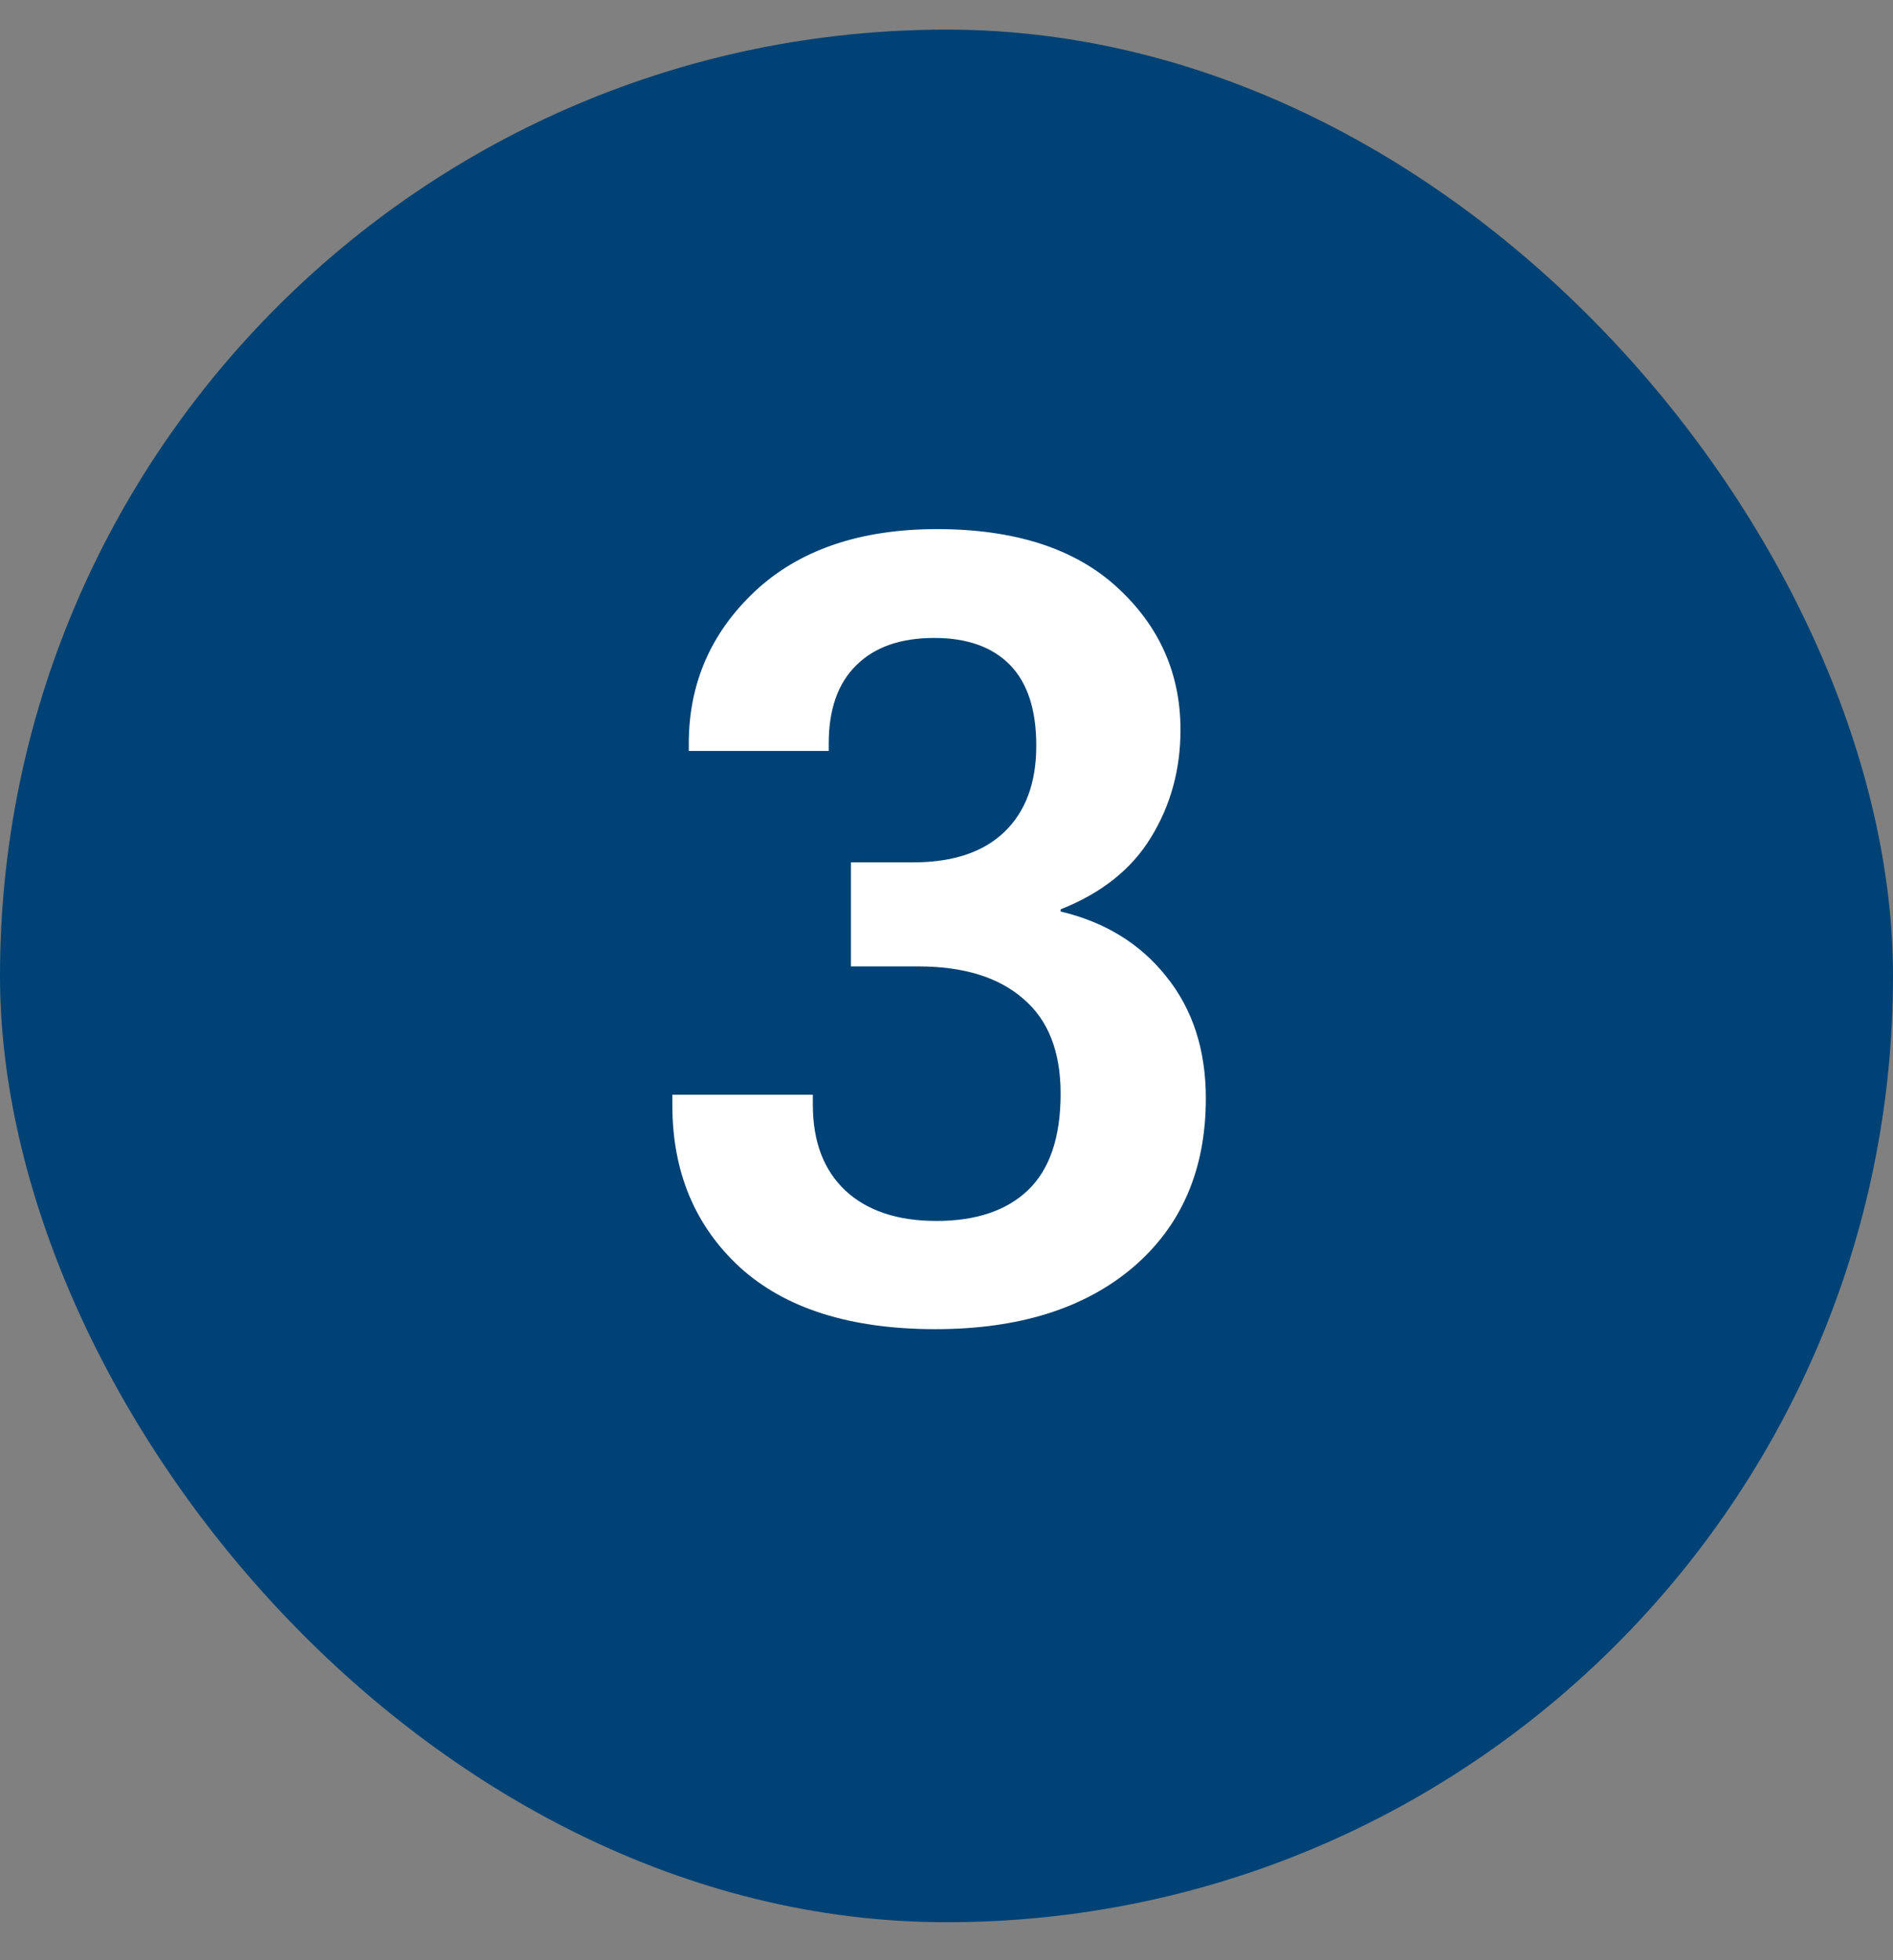
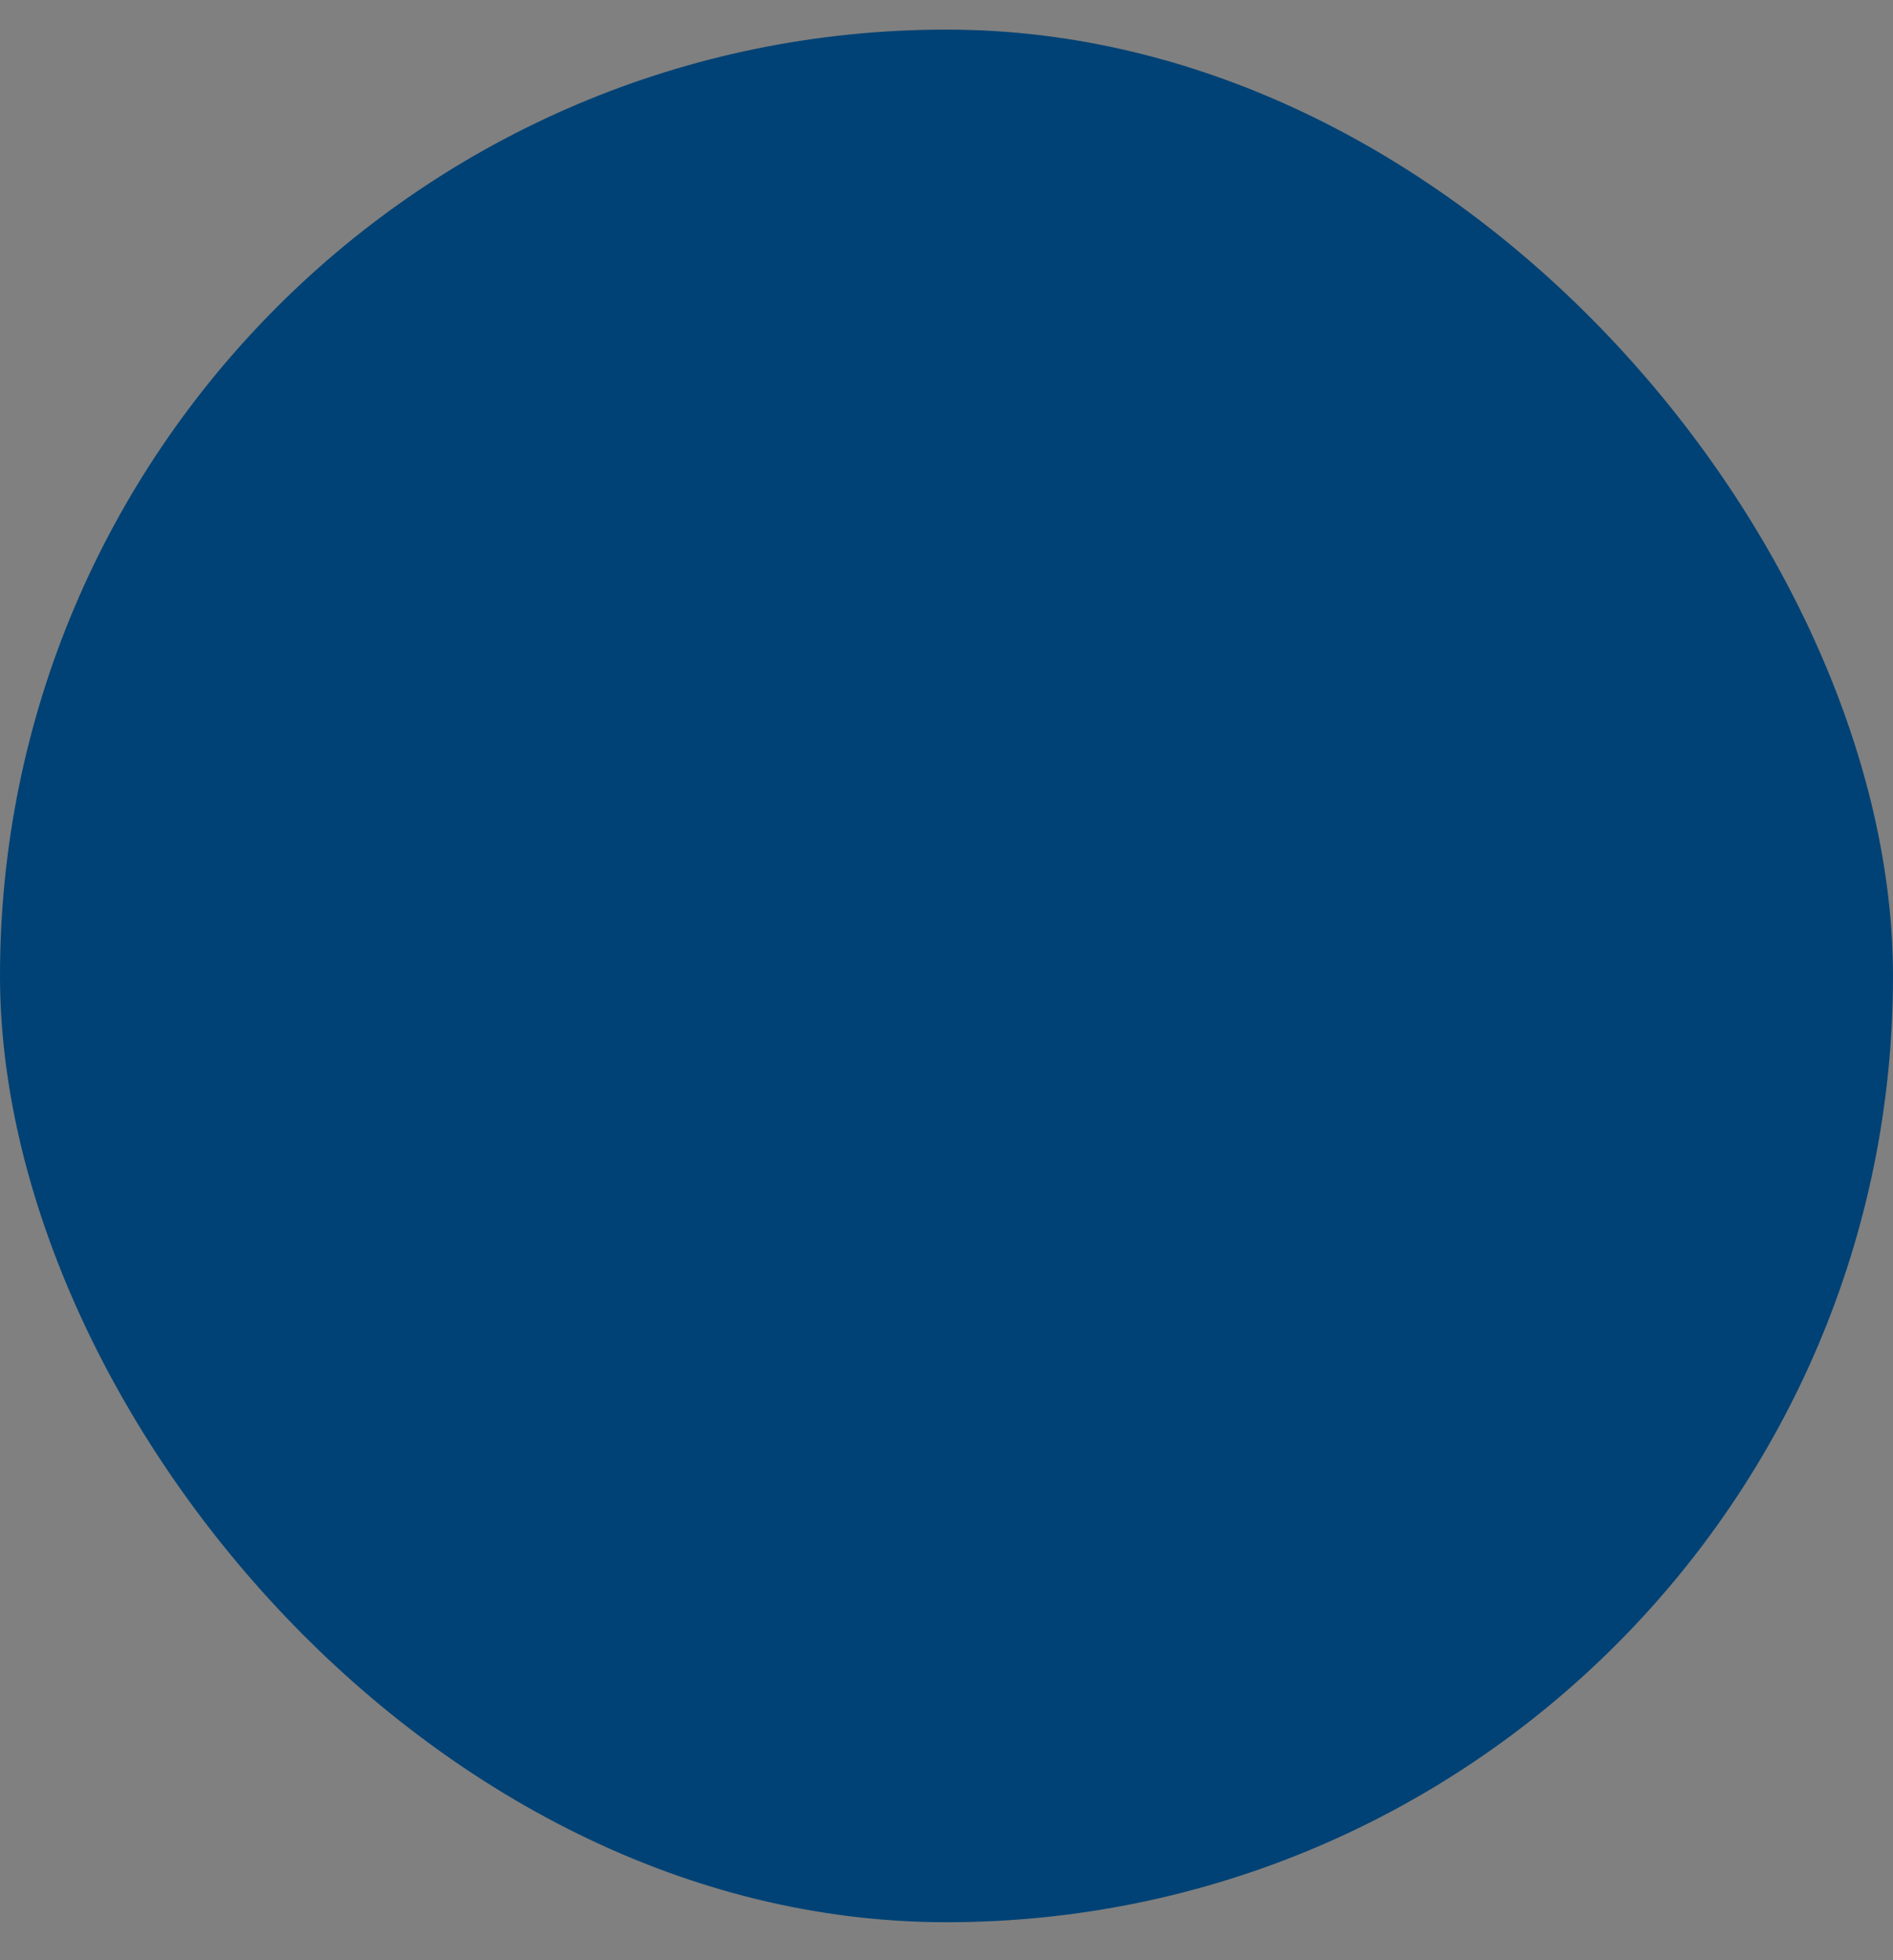
<svg xmlns="http://www.w3.org/2000/svg" width="28" height="29" viewBox="0 0 28 29" fill="none">
  <rect x="0" y="0" width="28" height="29" fill="#808080" stroke="none" />
  <rect y="0.438" width="28" height="28" rx="14" fill="#004275" />
-   <path d="M9.945 16.352V16.196H12.023V16.344C12.023 16.886 12.182 17.308 12.5 17.61C12.823 17.912 13.273 18.063 13.852 18.063C14.435 18.063 14.885 17.912 15.203 17.61C15.526 17.302 15.688 16.826 15.688 16.18C15.688 15.555 15.503 15.086 15.133 14.774C14.768 14.456 14.25 14.297 13.578 14.297H12.586V12.758H13.508C14.096 12.758 14.547 12.607 14.859 12.305C15.172 12.003 15.328 11.578 15.328 11.031C15.328 10.5 15.198 10.102 14.938 9.836C14.677 9.571 14.305 9.438 13.82 9.438C13.32 9.438 12.935 9.573 12.664 9.844C12.393 10.11 12.258 10.495 12.258 11V11.11H10.188V11C10.188 10.115 10.513 9.365 11.164 8.75C11.82 8.136 12.719 7.828 13.859 7.828C15.01 7.828 15.898 8.115 16.523 8.688C17.148 9.261 17.461 9.964 17.461 10.797C17.461 11.386 17.315 11.917 17.023 12.391C16.737 12.86 16.292 13.214 15.688 13.453V13.485C16.344 13.641 16.865 13.961 17.25 14.446C17.641 14.93 17.836 15.531 17.836 16.25C17.836 17.302 17.477 18.136 16.758 18.75C16.039 19.36 15.065 19.664 13.836 19.664C12.581 19.664 11.617 19.36 10.945 18.75C10.279 18.136 9.945 17.336 9.945 16.352Z" fill="white" />
</svg>